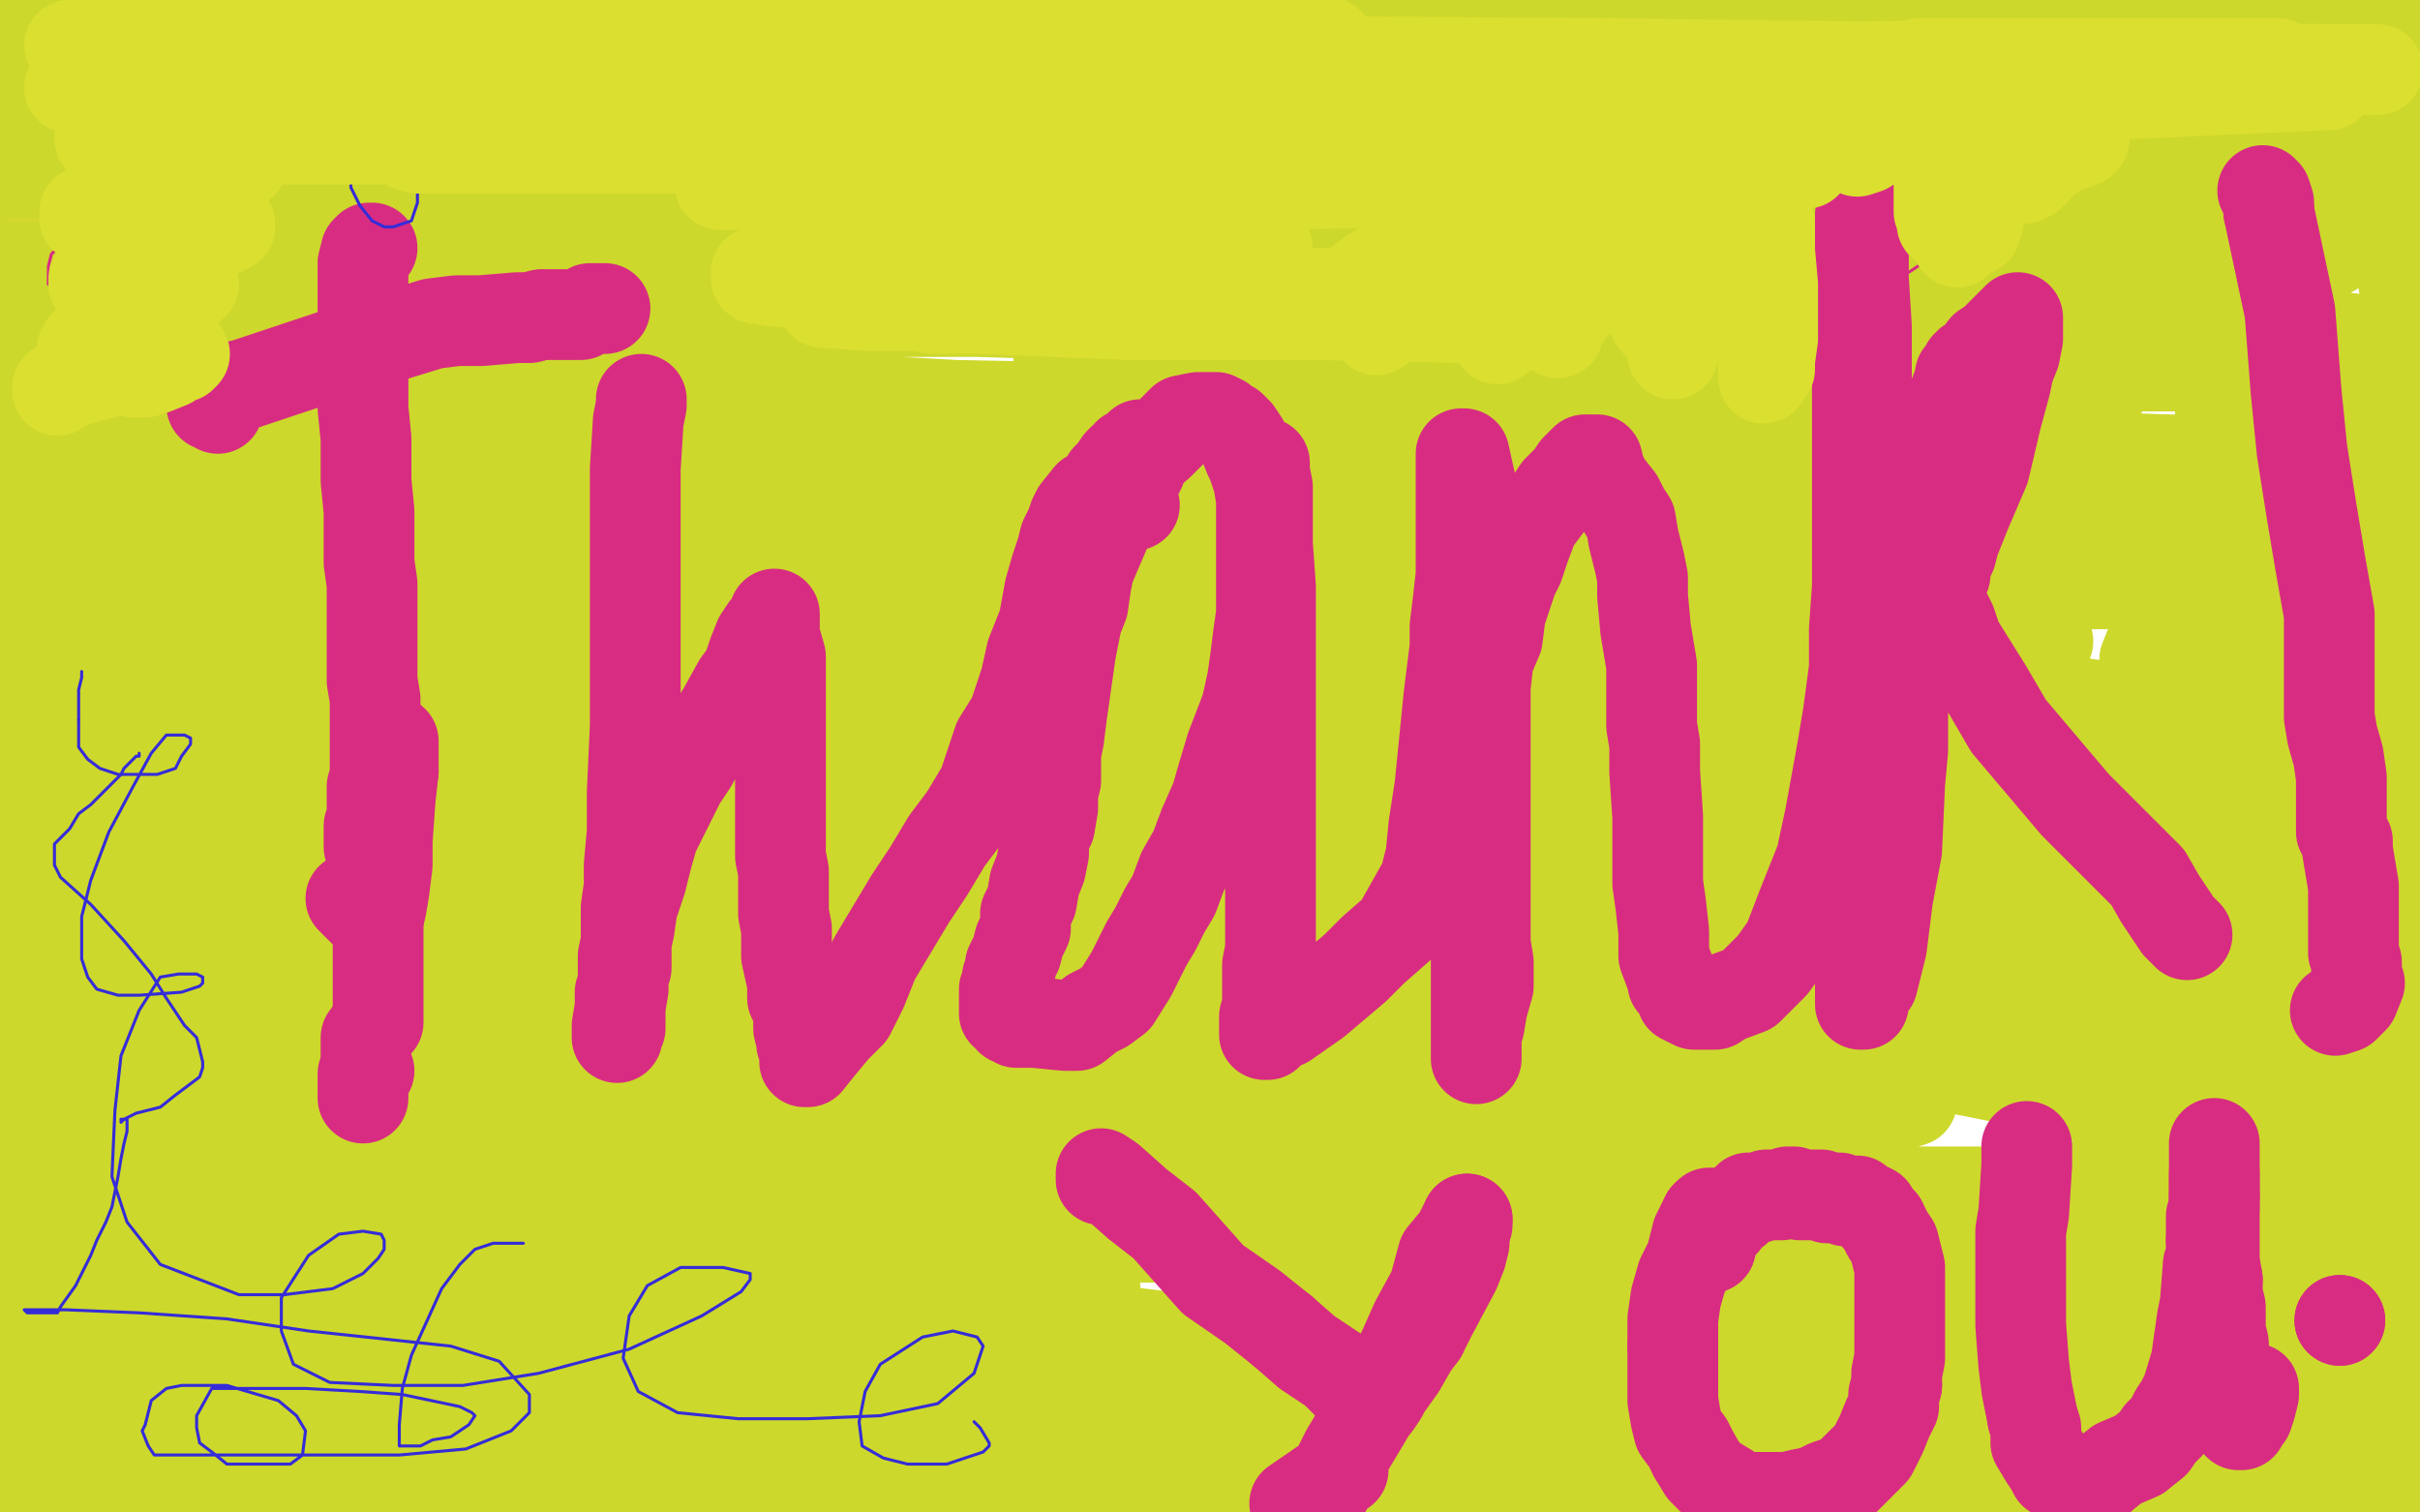
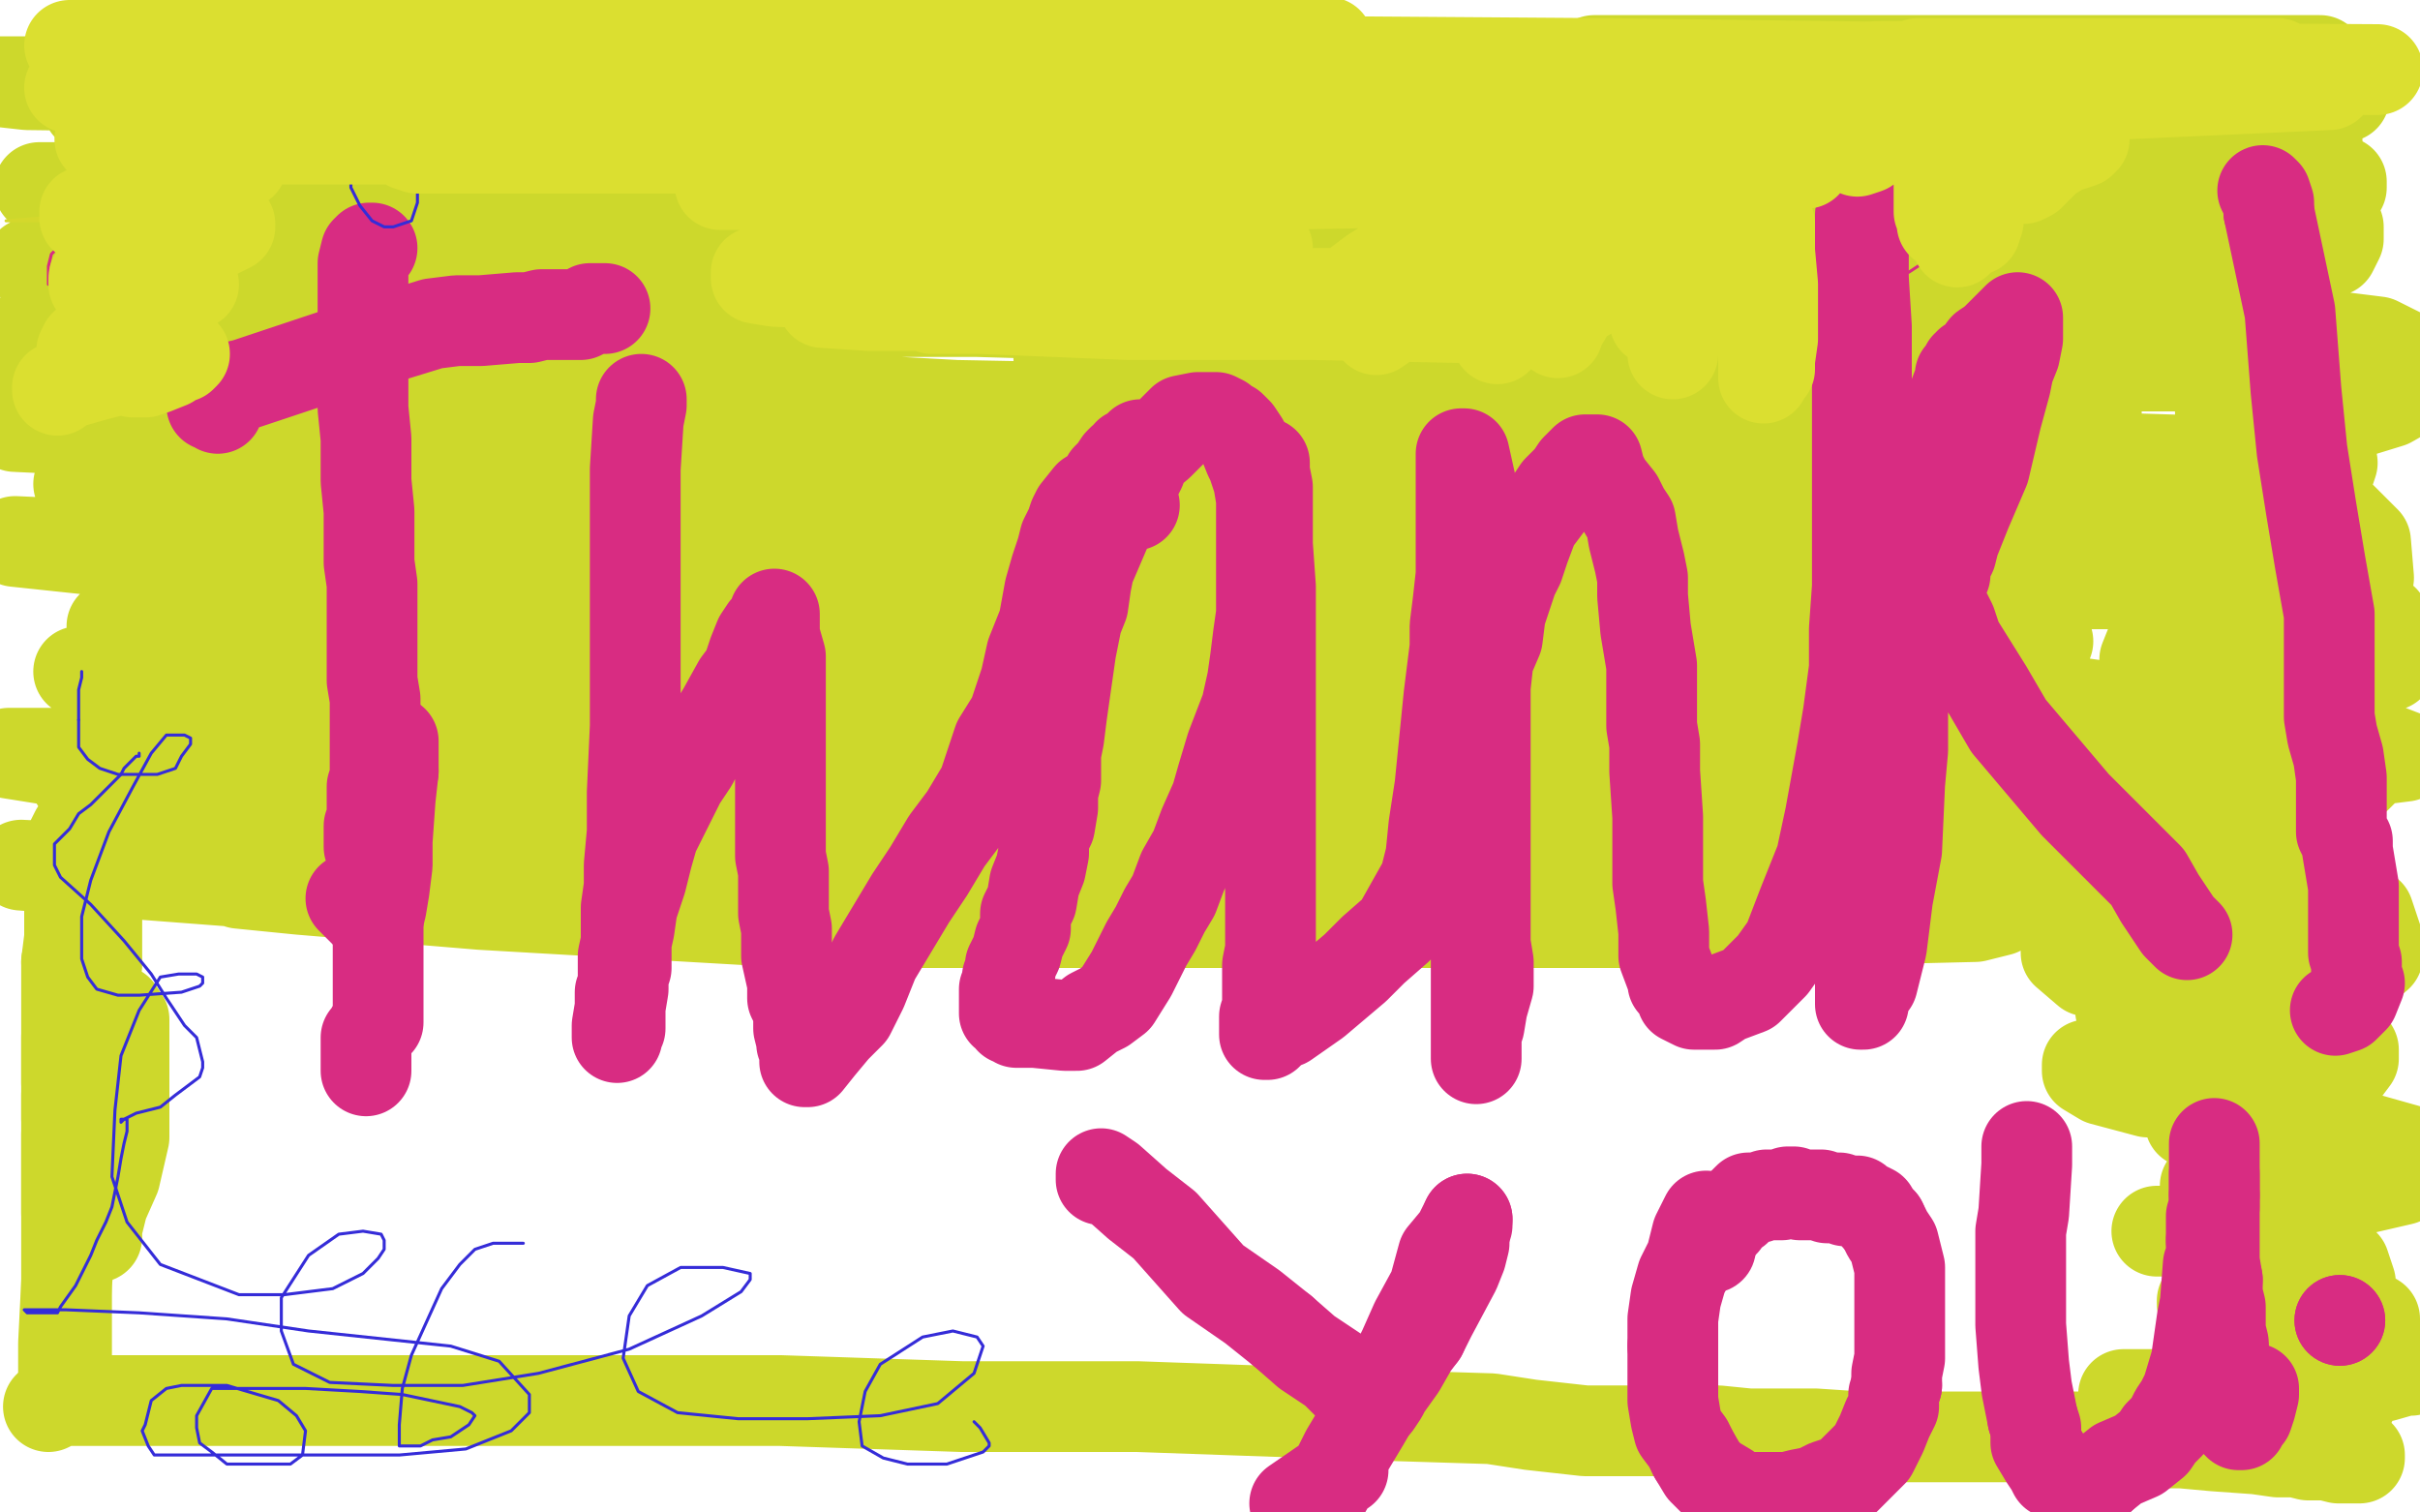
<svg xmlns="http://www.w3.org/2000/svg" width="800" height="500" version="1.1" style="stroke-antialiasing: false">
  <desc>This SVG has been created on https://colorillo.com/</desc>
  <rect x="0" y="0" width="800" height="500" style="fill: rgb(255,255,255); stroke-width:0" />
-   <polyline points="16,15 20,15 31,15 49,16 69,17 91,19 111,20 144,22 181,26 207,27 227,27 247,29 267,30 299,32 317,33 334,33 344,33 351,33 358,34 361,34 363,34 358,34 342,33 319,31 288,28 235,23 205,21 164,17 152,16 147,15 145,15 144,14 141,14 130,13 118,13 110,12 105,12 100,12 97,11 94,11 93,11 90,10 86,10 83,10 78,10 75,10 74,10 72,10 67,9 64,9 62,8 57,8 53,8 50,8 47,8 46,8 44,8 43,8 41,8 39,8 36,8 27,7 25,7 24,7 23,7 22,7 21,7 21,6 20,6 19,6 18,5 17,5 15,5 13,5 11,5 9,4 8,4 9,4 14,4 22,3 31,3 41,3 49,3 55,3 73,3 82,3 91,3 100,2 110,1 113,1 129,1 135,1 142,1 148,2 153,2 159,2 164,2 170,2 176,2 183,2 189,2 196,2 201,2 206,2 211,2 218,2 231,3 239,3 244,3 253,3 259,3 265,3 275,3 281,3 299,3 308,3 315,3 322,3 328,3 339,3 346,3 354,3 365,3 375,3 386,3 393,3 403,3 409,3 415,3 422,3 428,3 434,2 438,2 445,2 456,2 462,2 469,2 478,2 486,2 493,2 500,2 508,2 514,2 519,2 523,2 529,2 533,2 537,2 545,2 549,2 554,2 559,2 563,2 568,2 572,2 576,2 579,2 583,2 588,2 593,1 601,1 606,1 613,1 619,1 624,0 629,0 701,0 626,6 622,6 621,6 619,6 618,6 616,6 613,6 612,6 611,6 613,6 624,7 657,7 675,7 684,7 690,7 695,7 701,7 707,6 717,6 726,6 734,6 742,5 747,5 751,5 754,5 756,5 757,4 760,4 762,4 763,4 766,4 769,4 771,4 773,4 775,4 776,5 777,5 778,5 779,6 780,6 782,6 784,6 786,6 787,6 788,6 788,7 788,10 788,13 788,17 788,20 788,24 788,25 789,30 789,37 789,41 790,45 790,48 791,55 791,60 791,65 792,70 793,73 794,79 794,84 794,90 795,96 796,102 796,109 796,115 796,125 796,132 796,137 796,142 796,146 796,150 796,155 796,159 796,163 796,168 796,172 796,176 796,184 796,189 796,194 796,201 796,205 796,211 796,215 796,220 796,225 796,230 796,235 795,239 795,247 795,249 794,253 793,255 793,257 792,260 792,262 791,264 791,266 791,269 791,270 790,271 789,273 789,274 789,275 789,276 789,277 789,278 789,279 789,280 789,281 789,283 789,286 789,288 789,292 789,295 789,298 789,301 789,306 789,310 789,315 789,322 789,326 789,329 789,332 790,335 790,336 790,337 790,338 790,339 790,340 790,341 790,342 790,343 790,345 790,347 790,348 790,351 790,356 790,358 790,361 790,363 790,365 790,368 790,371 790,375 790,378 790,383 791,386 791,390 791,396 791,398 791,402 791,405 791,408 791,411 791,415 791,418 789,420 789,424 788,428 788,430 788,432 788,434 788,436 787,437 787,441 787,442 787,445 787,447 787,449 787,452 787,454 787,456 787,460 787,463 787,464 787,467 787,471 787,475 787,477 787,479 787,481 787,483 787,484 787,486 787,487 787,488 788,489 788,491 789,493 789,494 789,495 789,496 790,496 790,497 790,498 791,499 758,495 710,492 702,492 699,491 695,491 692,491 688,491 681,491 674,491 669,490 665,489 663,488 660,488 656,488 653,488 648,488 635,488 628,488 616,487 610,487 603,487 595,487 585,486 562,486 543,485 518,485 511,485 502,485 497,484 492,484 480,484 473,483 463,483 453,483 444,483 436,483 429,483 422,482 415,481 407,481 397,481 387,481 374,481 367,480 361,480 355,480 345,480 340,480 333,479 323,479 315,479 308,479 295,479 288,479 280,479 271,479 261,479 254,479 238,478 231,478 222,478 213,478 205,478 197,478 188,478 177,478 169,478 161,478 151,478 144,478 136,478 128,477 112,477 102,476 90,475 86,475 84,475 77,475 72,475 67,476 64,476 60,476 57,476 53,476 49,476 42,478 35,480 29,483 27,483 25,485 24,485 22,485 20,486 17,487 14,487 13,488 12,488 9,489 8,490 7,490 6,490 5,490 3,490 2,490 1,491 11,491 24,492 30,492 38,493 46,493 55,494 66,494 99,495 107,495 112,496 118,497 123,497 127,498 348,499 220,490 214,490 208,490 202,490 195,490 186,490 178,490 169,490 160,490 152,489 144,489 141,489 139,490 138,490 140,490 151,490 171,491 193,491 212,491 233,491 254,491 285,491 304,491 319,491 334,491 358,491 376,491 396,491 429,492 451,494 463,495 475,495 506,496 521,497 535,498 546,498 557,498 572,499 577,499 585,499 594,499 602,499 609,499 619,499 629,499 636,499 643,499 652,499 730,499 693,478" style="fill: none; stroke: #cdd82c; stroke-width: 30; stroke-linejoin: round; stroke-linecap: round; stroke-antialiasing: false; stroke-antialias: 0; opacity: 1.0" />
-   <polyline points="7,21 8,22 8,27 9,30 10,37 11,42 12,46 12,52 13,57 14,62 14,66 14,71 15,85 15,86 15,94 16,99 16,111 16,117 16,124 16,131 16,137 16,146 17,158 17,163 17,169 17,175 17,181 17,186 17,191 17,196 16,205 16,210 15,216 14,222 13,226 11,235 10,239 10,242 9,244 8,247 8,249 8,252 7,262 6,267 6,270 5,278 5,283 4,287 4,293 3,296 3,300 2,303 2,308 2,310 2,315 2,318 1,321 0,326 0,329 0,327 0,322 0,305 0,295 0,286 0,276 0,268 0,260 0,253 1,246 1,230 1,224 1,214 1,208 1,192 2,185 2,177 2,170 2,162 2,153 1,133 1,130 1,115 1,109 1,103 1,98 1,94 1,89 1,87 0,86 0,88 0,97 0,115 0,127 0,140 0,154 0,353 0,294 0,295 3,300 6,310 12,349 12,360 13,377 13,384 13,391 13,397 13,403 10,408 9,412 7,417 5,422 3,425 3,426 1,429 0,428 0,401 0,404 1,413 3,423 5,434 6,444 8,456 8,459 8,460 8,461 9,461 9,454 9,453 9,446 9,443 9,439 9,438 10,442 11,449 12,458 14,463 14,466 14,469 14,471 14,472 14,474 14,475 14,476 14,475 14,472 13,469" style="fill: none; stroke: #cdd82c; stroke-width: 30; stroke-linejoin: round; stroke-linecap: round; stroke-antialiasing: false; stroke-antialias: 0; opacity: 1.0" />
  <polyline points="16,465 18,464 18,464 20,463 20,463 26,463 26,463 36,463 36,463 57,463 99,463 186,463 258,463 318,465 376,465 433,467 461,468 493,469 506,471 515,472 524,473 541,473 549,473 554,473 557,473 560,473 563,473 568,473 578,474 581,474 593,474 600,474 615,475 625,475 649,475 656,475 663,475 670,475 677,475 683,475 696,475 703,475 712,477 721,477 732,478 746,479 753,480 756,480 759,480 763,481 766,481 769,481 773,482 775,482 776,482 779,482 780,482 780,481 774,477 762,472 758,470 757,470 755,469 749,468 736,465 723,463 707,462 703,461 702,461 703,461 711,461 717,462 734,464 749,464 761,464 770,464 776,464 777,464 776,464 753,460 740,458 735,458 733,458 733,457 749,457 777,455 788,455 795,453 797,453 797,452 797,451 787,447 776,446 761,445 753,445 751,445 752,445 759,445 766,445 773,445 778,443 783,440 785,437 785,436 780,433 758,431 741,430 731,430 728,430 728,431 738,431 748,431 757,431 768,428 775,426 777,424 775,418 765,412 747,409 729,407 717,407 713,407 716,407 733,410 745,410 755,410 763,408 765,405 765,403 759,396 752,393 744,392 735,392 729,392 730,394 737,394 752,394 766,394 781,393 794,390 798,387 799,384 799,381 767,372 740,370 729,370 725,370 724,371 728,372 738,373 746,373 755,371 761,369 765,365 765,362 764,359 757,355 737,353 717,352 699,352 690,352 690,354 695,357 710,361 731,362 748,363 765,359 775,354 778,350 778,347 775,342 763,334 750,331 729,331 713,331 703,332 701,333 701,334 702,335 715,337 730,337 744,337 758,331 769,328 772,322 771,319 766,313 749,309 727,307 707,307 690,309 683,312 683,315 690,321 708,324 740,325 762,324 780,321 786,316 786,311 783,302 770,293 753,283 727,274 699,272 674,272 660,272 658,274 662,279 682,284 708,285 730,285 749,285 759,281 761,278 761,274 756,267 747,262 732,257 710,254 674,254 657,256 652,260 652,261 656,264 678,269 700,269 721,269 742,267 758,261 762,257 760,251 752,246 734,241 712,235 693,235 680,236 674,239 673,243 681,250 702,256 727,259 751,259 779,257 783,253 783,249 776,239 765,228 754,220 745,214 724,212 711,213 709,218 713,224 728,226 753,227 763,227 778,225 790,220 792,215 792,211 788,205 767,193 750,189 732,189 718,189 713,191 715,195 730,197 747,198 763,198 777,196 783,191 782,179 774,171 746,160 719,162 716,165 716,166 719,168 729,168 757,164 763,162 770,156 771,153 770,147 767,139 764,135 761,133 754,132 745,132 739,133 734,136 735,139 746,139 763,139 777,137 790,133 797,129 799,123 796,118 786,113 770,111 742,111 729,111 725,111 724,114 728,116 735,116 741,116 747,113 751,108 754,102 752,97 747,93 734,88 719,87 702,87 688,91 688,93 691,93 703,95 721,95 740,92 764,86 771,83 773,79 773,75 771,71 763,67 750,63 736,63 721,63 709,63 705,64 704,65 705,65 721,68 737,68 753,67 772,64 774,62 774,60 756,54 734,53 700,53 688,53 687,53 687,54 714,54 732,54 750,54 763,50 766,48 766,47 751,38 736,34 718,32 699,32 681,32 675,32 674,32 675,33 709,34 728,34 746,34 769,34 775,32 772,30 762,28 687,24 644,23 624,23 622,23 633,22 661,22 732,22 758,21 768,21 767,20 754,20 729,20 693,20 632,20 570,20 537,20 527,20 531,20 554,24 599,26 658,26 706,28 729,28 733,28 731,28 704,28 639,26 530,24 416,22 244,20 158,20 118,23 103,25 102,27 105,28 128,30 173,31 255,35 349,37 428,41 482,42 498,42 495,42 458,41 375,39 263,35 149,31 56,27 9,27 0,27 9,28 87,29 229,33 388,37 424,37 483,37 480,37 369,38 193,29 79,27 202,45 183,58 258,59 289,59 292,59 289,59 216,50 125,43 29,35 211,52 191,65 201,65 197,65 171,63 114,62 50,62 13,62 216,80 154,69 206,95 247,99 258,99 256,100 235,100 177,98 97,89 10,87 152,106 35,121 14,128 0,128 151,134 276,143 5,141 68,144 145,144 210,146 242,146 246,146 241,146 165,137 72,128 180,160 176,160 111,158 55,158 31,158 26,160 29,163 57,172 114,176 207,181 247,182 257,183 243,183 188,183 108,173 29,168 283,211 26,222 72,230 198,241 233,242 239,242 238,242 218,242 119,226 42,219 255,227 83,199 102,199 139,197 172,197 187,196 189,196 184,194 157,192 71,186 5,179 114,184 105,198 164,200 300,200 331,200 350,200 362,198 375,198 393,198 418,198 443,198 472,198 500,198 529,198 546,198 556,198 558,198 554,197 534,195 503,192 452,190 409,188 375,188 356,188 353,188 380,189 460,192 636,193 694,193 730,193 743,192 745,192 743,191 714,191 679,190 618,190 528,188 500,188 496,188 505,188 535,188 580,188 644,188 699,188 736,188 755,188 759,187 759,186 736,185 689,183 627,179 563,179 504,178 479,176 472,176 484,176 510,177 551,178 601,178 662,177 685,176 697,173 699,172 699,171 691,169 668,168 616,168 535,165 429,161 347,157 310,154 306,154 327,154 389,155 487,157 593,159 684,158 746,158 768,156 770,156 770,154 752,153 717,152 621,149 539,143 468,140 409,137 384,137 381,136 382,136 430,136 534,139 604,141 658,141 691,138 693,137 693,136 684,135 663,134 627,131 559,130 480,124 404,121 361,119 350,118 395,118 467,120 563,121 654,121 729,121 767,121 778,121 777,121 758,120 729,120 672,116 570,109 519,107 498,107 497,107 500,107 525,107 574,110 635,110 688,110 717,110 724,110 724,109 694,106 639,101 559,92 471,85 389,79 335,78 324,78 403,81 486,83 567,83 634,85 678,84 689,83 689,82 680,78 654,75 598,69 433,53 325,47 295,46 292,46 357,50 499,54 611,58 694,60 745,61 761,62 748,62 697,62 622,53 527,49 411,42 371,40 361,40 362,40 388,43 450,47 531,49 599,50 654,50 680,50 682,50 676,50 604,50 515,48 406,46 298,44 215,44 166,45 146,55 141,64 146,73 166,85 203,93 252,96 325,98 347,99 353,99 332,98 298,97 240,97 176,97 113,95 106,95 108,96 133,99 281,99 373,96 442,96 475,95 480,92 474,90 441,85 313,72 212,66 130,64 88,64 77,65 96,68 151,68 249,70 316,70 358,70 373,70 371,70 363,70 330,69 231,66 165,66 114,66 94,68 93,71 113,78 172,90 266,97 356,103 440,105 483,106 492,106 481,106 427,106 323,103 213,103 110,101 40,101 15,103 13,106 28,112 84,120 181,134 279,136 395,136 431,136 421,136 316,134 207,128 110,126 45,126 29,129 31,133 60,140 191,151 294,155 391,155 447,155 466,155 455,155 405,154 307,146 194,138 97,138 44,138 33,142 57,150 132,160 233,166 342,170 417,169 460,169 470,169 466,169 438,167 363,163 257,161 131,159 99,162 91,167 97,173 132,182 212,191 301,200 368,204 392,204 394,204 385,204 337,203 184,187 75,181 37,213 190,221 85,223 224,237 303,242 342,245 350,246 349,246 330,245 278,243 211,239 149,238 109,238 92,241 86,244 90,248 105,251 128,253 154,253 187,253 191,253 189,253 157,253 126,253 58,251 138,258 26,250 24,249 25,249 37,248 62,248 104,248 123,248 124,248 121,249 99,249 56,249 3,249 160,274 128,287 186,291 243,294 277,294 291,295 292,295 289,295 267,295 221,295 162,293 105,292 84,292 79,292 99,294 159,299 263,305 376,305 490,305 570,305 653,303 661,301 654,301 640,301 631,301 626,303 622,305 620,306 620,305 619,304 617,301 613,298 612,296 610,296 609,296 606,295 601,295 605,295 612,295 627,293 647,290 663,288 677,286 686,284 691,283 693,282 694,281 683,284 664,287 634,289 602,290 558,291 537,291 532,291 533,291 550,287 623,285 702,281 739,256 617,256 539,256 483,256 463,256 462,256 475,256 505,256 546,256 644,254 661,254 680,253 615,252 546,252 464,248 405,247 379,247 374,247 421,250 505,252 608,253 747,253 787,251 795,250 782,245 735,239 663,229 574,219 489,210 427,208 399,208 392,208 411,208 502,212 619,212 660,212 676,212 677,212 671,211 606,208 513,202 412,197 306,193 233,191 209,191 225,191 281,197 365,199 520,199 596,202 627,202 630,202 627,202 604,202 549,202 425,198 328,196 257,192 224,192 215,193 215,195 229,202 274,213 355,226 446,234 527,237 576,240 590,240 586,240 563,240 508,240 426,234 343,225 272,219 240,219 233,219 236,219 269,219 335,225 425,229 548,231 595,231 609,231 597,231 547,231 460,226 361,218 280,215 218,215 198,215 200,219 227,227 299,247 389,266 488,276 579,283 631,288 642,290 607,291 549,291 425,286 336,282 268,281 232,279 223,279 224,279 243,282 294,290 371,295 460,297 543,297 602,296 626,296 624,296 605,296 546,292 444,285 323,274 210,260 133,253 106,249 103,248 110,248 147,248 289,249 397,249 489,251 542,251 551,251 546,251 496,250 392,242 279,228 166,216 78,209 40,207 37,207 57,207 121,215 211,221 313,229 371,237 383,241 382,242 357,244 302,244 208,238 119,236 44,232 38,233 42,236 65,241 112,252 173,260 228,265 253,266 255,267 249,267 226,267 184,265 87,258 49,257 30,257 26,257 25,258 31,261 48,269 68,276 90,278 109,279 117,281 115,282 105,282 89,282 70,283 52,283 47,284 50,284 62,289 98,292 146,293 158,293 159,293 154,293 131,293 68,289 7,286 112,294 43,288 53,288 73,287 75,286 75,285 74,282" style="fill: none; stroke: #cdd82c; stroke-width: 30; stroke-linejoin: round; stroke-linecap: round; stroke-antialiasing: false; stroke-antialias: 0; opacity: 1.0" />
  <polyline points="74,282 67,278 57,275 47,275 38,277 24,302 22,318" style="fill: none; stroke: #cdd82c; stroke-width: 30; stroke-linejoin: round; stroke-linecap: round; stroke-antialiasing: false; stroke-antialias: 0; opacity: 1.0" />
  <polyline points="22,318 22,334 22,348 22,358 23,359 24,356" style="fill: none; stroke: #cdd82c; stroke-width: 30; stroke-linejoin: round; stroke-linecap: round; stroke-antialiasing: false; stroke-antialias: 0; opacity: 1.0" />
  <polyline points="24,356 27,348 32,319 32,304 32,290 28,280" style="fill: none; stroke: #cdd82c; stroke-width: 30; stroke-linejoin: round; stroke-linecap: round; stroke-antialiasing: false; stroke-antialias: 0; opacity: 1.0" />
  <polyline points="28,280 25,276 25,275 23,279 23,294 23,316 22,343 22,370 24,390 28,402 29,408 30,409 32,409 32,406 34,398 38,389 41,376 41,361 41,346 41,337 39,334 35,350 29,372 25,398 22,424 21,444 21,456 21,459" style="fill: none; stroke: #cdd82c; stroke-width: 30; stroke-linejoin: round; stroke-linecap: round; stroke-antialiasing: false; stroke-antialias: 0; opacity: 1.0" />
  <polyline points="22,375 22,366 22,362 22,364 22,379 22,401" style="fill: none; stroke: #cdd82c; stroke-width: 30; stroke-linejoin: round; stroke-linecap: round; stroke-antialiasing: false; stroke-antialias: 0; opacity: 1.0" />
  <polyline points="21,459 22,457 22,450 22,435 22,418 22,402 22,386 22,375" style="fill: none; stroke: #cdd82c; stroke-width: 30; stroke-linejoin: round; stroke-linecap: round; stroke-antialiasing: false; stroke-antialias: 0; opacity: 1.0" />
-   <polyline points="22,401 22,431 27,453 30,458 31,459 34,457 38,447 41,426 47,402 55,370 62,327 68,306 69,294 69,286 69,291 67,342 65,361 59,421 58,444 58,460 58,463 59,462 60,433 60,409 60,382 60,357 60,337 60,321 60,309 60,303 60,312 60,388 61,417 62,437 64,450 66,453 68,452 73,442 76,421 80,395 84,366 85,338 91,317 94,307 94,305 95,320 98,352 98,386 98,418 96,440 94,454 94,457 94,453 94,439 95,408 97,385 100,360 107,336 112,315 115,302 116,298 116,297 116,304 116,327 119,376 119,405 119,431 119,444 119,447 120,444 121,430 123,404 126,373 127,342 127,314 127,298 127,294 128,308 131,336 131,372 128,403 126,430 126,449 126,456 128,451 134,421 142,381 149,359 156,340 164,326 165,320 165,319 165,338 165,366 165,398 165,428 164,449 163,462 163,464 164,456 165,435 166,407 167,373 170,329 175,308 179,295 179,296 179,311 176,338 149,420 134,444 129,447 125,447 112,431 106,423 98,412 98,400 111,398 143,401 220,419 353,438 518,458 671,463 774,467 662,474 494,465 594,464 658,464 719,464 759,464 775,463 771,463 753,463 719,463 672,463 610,463 538,463 519,463 516,463 520,463 540,463 574,463 625,460 672,454 705,442 720,437 721,436 714,434 672,434 614,434 549,433 482,433 437,431 420,431 436,431 497,438 585,446 682,446 770,446 412,401 541,396 584,389 603,386 606,385 604,384 584,384 530,382 462,377 376,370 275,367 260,367 261,368 287,374 356,388 457,396 557,398 664,404 725,404 743,404 733,404 651,399 518,386 421,377 376,373 290,368 276,367 282,367 310,367 453,368 523,370 587,370 622,367 632,364 617,363 570,359 488,350 395,344 301,333 203,322 185,320 210,322 288,333 397,337 508,341 622,341 691,341 720,341 715,341 684,341 625,339 530,333 371,327 275,324 218,319 200,318 199,318 208,318 243,319 316,323 401,326 491,334 564,338 603,338 612,338 608,338 580,337 512,334 408,328 299,320 205,311 134,305 109,304 105,304 111,304 141,306 255,315 359,322 465,328 539,332 561,334 563,335 548,335 507,335 423,332 322,325 217,317 141,309 109,309 111,312 136,323 198,344 274,360 356,365 430,369 451,370 453,370 439,370 400,368 320,355 179,336 100,330 70,328 67,328 75,332 121,343 204,363 303,375 396,379 465,379 486,379 487,379 462,380 400,379 306,367 215,360 145,356 113,356 105,356 107,358 127,361 174,371 234,375 293,376 343,381 346,383 345,384 328,386 292,386 228,385 154,382 98,380 76,380 73,380 80,383 118,392 232,402 305,406 378,406 419,407 426,409 423,409 404,409 362,409 295,408 217,399 151,392 119,390 110,390 110,391 125,397 166,408 212,417 267,422 331,422 359,426 362,426 351,426 317,426 222,424 153,418 108,418 86,419 91,422 113,429 165,441 249,450 305,450 337,452 344,452 322,452 281,452 220,446 138,429 121,429 124,429 156,433 223,442 316,447 427,447 594,448 665,443 709,438 719,434 703,433 653,433 569,427 469,418 447,417 446,417 453,417 488,418 546,418 610,418 651,417 666,413 666,411 665,409 632,401 586,395 515,389 510,389 514,389 543,393 603,394 667,394 737,388 740,386 737,381 705,367 671,358 631,350 584,347 579,347 581,347 595,347 616,347 654,339 663,332 664,331 664,330 654,328 631,325 599,324 566,321 541,321 542,321 564,322 701,325 749,325 770,325 773,325 772,325 755,325 708,324 596,324 563,323 543,323 541,323 544,323 547,323 547,322" style="fill: none; stroke: #cdd82c; stroke-width: 30; stroke-linejoin: round; stroke-linecap: round; stroke-antialiasing: false; stroke-antialias: 0; opacity: 1.0" />
  <polyline points="123,82 122,82 122,82 121,83 121,83 120,87 120,87 120,100 120,107 120,115 120,124 120,135 121,145 121,159 122,169 122,178 122,186 123,193 123,198 123,201 123,205 123,210 123,214 123,217 123,225 124,231 124,236 124,242 124,247 124,252 124,257 123,260 123,263 123,265 123,267 123,269 123,270 123,271 123,273 122,273 122,274 122,275 122,276 122,278 122,279 122,280 123,281 123,283 123,284 123,285 123,286 123,287 123,288 123,289 123,290 123,291 123,292 123,294 123,295 123,296 123,297 123,298 123,299 123,300 123,301 122,301 122,302 121,302 117,298 116,297" style="fill: none; stroke: #d82c82; stroke-width: 30; stroke-linejoin: round; stroke-linecap: round; stroke-antialiasing: false; stroke-antialias: 0; opacity: 1.0" />
  <polyline points="72,135 72,134 72,134 71,134 71,134 70,134 70,134 70,133 70,131 72,129 81,127 90,124 99,121 105,119 111,117 119,115 123,113 130,111 143,107 151,106 159,106 171,105 175,105 179,104 180,104 181,104 182,104 183,104 184,104 185,104 186,104 187,104 189,104 191,104 192,104 194,103 195,102 197,102 198,102 199,102 200,102" style="fill: none; stroke: #d82c82; stroke-width: 30; stroke-linejoin: round; stroke-linecap: round; stroke-antialiasing: false; stroke-antialias: 0; opacity: 1.0" />
  <polyline points="212,132 212,134 212,134 211,139 211,139 210,155 210,155 210,167 210,198 210,211 210,225 210,240 209,262 209,275 208,286 208,293 207,300 207,304 207,308 207,312 207,315 207,318 207,320 206,323 206,326 206,327 205,328 205,329 205,330 205,331 205,333 205,335 205,337 205,338 205,340 204,341 204,342 204,343 204,341 204,339 205,333 206,327 206,316 208,307 209,300 212,291 214,283 216,276 219,270 222,264 225,258 229,252 233,244 236,240 239,235 244,226 247,222 249,216 251,211 253,208 255,206 256,204 256,203 256,206 256,210 258,217 258,227 258,236 258,247 258,260 258,273 258,283 259,288 259,295 259,302 260,307 260,314 260,316 262,325 262,328 262,330 263,332 264,334 264,336 264,338 264,340 265,344 265,345 266,347 266,348 266,349 266,350 266,351 267,351 271,346 276,340 281,335 285,327 289,317 295,307 301,297 307,288 313,278 319,270 325,260 330,245 335,237 339,225 341,216 345,206 347,195 349,188 351,182 352,178 354,174 355,171 356,169 360,164 365,161 366,158 368,156 370,153 371,152 373,151 373,150 375,149 376,148 377,147 378,147 379,147 379,148 377,155 375,159 372,162 371,166 369,169 366,174 360,188 359,193 358,200 356,205 354,215 353,222 352,229 351,236 350,244 349,249 349,258 348,262 348,267 347,273 345,277 345,282 344,287 342,292 341,298 339,302 339,307 337,311 336,315 335,317 334,319 334,321 333,323 333,324 333,326 333,327 332,327 332,328 332,329 332,330 332,331 332,332 332,333 332,334 332,335 333,335 334,337 335,337 336,338 338,338 342,338 352,339 356,339 361,335 365,333 369,330 374,322 376,318 379,312 382,307 385,301 388,296 391,288 395,281 398,273 402,264 404,257 407,247 412,234 414,225 415,218 416,210 417,203 417,196 417,187 417,179 417,175 417,170 417,165 416,159 414,153 413,151 411,146 409,143 407,141 405,140 404,139 402,138 401,138 399,138 397,138 396,138 391,139 386,144 383,147 377,152 373,157 371,161 369,163 369,165 368,166 368,167 368,168 369,168 371,168 373,167 375,167" style="fill: none; stroke: #d82c82; stroke-width: 30; stroke-linejoin: round; stroke-linecap: round; stroke-antialiasing: false; stroke-antialias: 0; opacity: 1.0" />
  <polyline points="418,153 418,156 418,156 419,161 419,161 419,165 419,165 419,172 419,172 419,180 420,194 420,202 420,211 420,219 420,233 420,242 420,252 420,263 420,275 420,286 420,296 420,302 420,312 420,314 419,319 419,325 419,329 419,333 418,336 418,339 418,341 418,342 419,342 422,339 425,338 435,331 448,320 454,314 462,307 471,291 473,283 474,273 476,260 478,240 479,230 480,222 481,214 481,207 482,199 483,190 483,181 483,173 483,164 483,159 483,155 483,153 483,151 483,150 484,150 486,159 488,171 489,185 489,200 490,216 491,233 491,266 491,280 491,289 491,294 491,300 491,306 491,312 492,318 492,326 490,333 489,339 488,342 488,348 488,350 488,347 488,337 488,330 488,319 488,308 488,295 488,286 488,275 488,259 489,250 490,241 491,233 491,227 492,218 495,211 496,203 498,197 500,191 502,187 504,181 507,173 510,169 513,165 515,162 519,158 521,155 523,153 524,152 525,152 526,152 528,152 529,156 531,160 535,165 537,169 539,172 540,178 542,186 543,191 543,197 544,208 545,214 546,220 546,226 546,233 546,240 547,246 547,255 548,270 548,276 548,283 548,292 549,299 550,308 550,311 550,313 550,316 553,324 553,325 555,327 556,330 558,331 560,332 562,332 567,332 570,330 578,327 586,319 591,312 596,299 602,284 605,270 609,248 611,236 613,221 613,208 614,194 614,180 614,168 614,156 614,144 614,133 614,125 614,115 614,101 614,93 614,88 614,86 614,84 614,82 614,79 615,77 615,76 615,74 615,73 615,72 615,71 615,75 616,83 616,92 617,108 617,124 617,140 617,168 617,188 617,210 615,251 614,269 614,284 614,294 614,301 614,309 614,312 615,315 615,316 615,319 615,321 615,325 615,329 615,330 615,331 615,332 616,332 616,331 618,326 619,325 622,313 624,297 627,281 628,259 629,248 629,235 630,213 630,201 632,187 633,176 636,164 637,157 639,151 642,144 643,140 644,136 647,128 648,127 648,126 648,124 649,124 650,123 650,122 650,121 651,121 651,120 652,120 653,119 656,115 659,113 663,109 665,107 667,105 667,106 667,110 667,112 666,117 664,122 663,127 660,138 656,155 653,162 650,169 646,179 645,183 643,187 643,188 643,190 642,190 642,191 641,192 641,193 641,195 642,200 645,206 647,212 657,228 664,240 675,253 686,266 698,278 710,290 714,297 718,303 720,306 722,308 723,309" style="fill: none; stroke: #d82c82; stroke-width: 30; stroke-linejoin: round; stroke-linecap: round; stroke-antialiasing: false; stroke-antialias: 0; opacity: 1.0" />
  <polyline points="364,390 364,388 364,388 367,390 376,398 385,405 401,423 414,432 424,440" style="fill: none; stroke: #d82c82; stroke-width: 30; stroke-linejoin: round; stroke-linecap: round; stroke-antialiasing: false; stroke-antialias: 0; opacity: 1.0" />
  <polyline points="424,440 432,447 441,453 448,460 452,464 454,464" style="fill: none; stroke: #d82c82; stroke-width: 30; stroke-linejoin: round; stroke-linecap: round; stroke-antialiasing: false; stroke-antialias: 0; opacity: 1.0" />
  <polyline points="454,464 455,464 457,461 458,459 463,452 467,445 470,441" style="fill: none; stroke: #d82c82; stroke-width: 30; stroke-linejoin: round; stroke-linecap: round; stroke-antialiasing: false; stroke-antialias: 0; opacity: 1.0" />
  <polyline points="470,441 473,435 481,420 483,415 484,411 484,407" style="fill: none; stroke: #d82c82; stroke-width: 30; stroke-linejoin: round; stroke-linecap: round; stroke-antialiasing: false; stroke-antialias: 0; opacity: 1.0" />
  <polyline points="484,407 485,405 485,404 485,403" style="fill: none; stroke: #d82c82; stroke-width: 30; stroke-linejoin: round; stroke-linecap: round; stroke-antialiasing: false; stroke-antialias: 0; opacity: 1.0" />
  <polyline points="485,403 484,405 482,409 477,415 474,426 468,437 464,446 458,458" style="fill: none; stroke: #d82c82; stroke-width: 30; stroke-linejoin: round; stroke-linecap: round; stroke-antialiasing: false; stroke-antialias: 0; opacity: 1.0" />
  <polyline points="458,458 451,470 445,480 442,486 438,493 435,496 432,498 428,497 444,486" style="fill: none; stroke: #d82c82; stroke-width: 30; stroke-linejoin: round; stroke-linecap: round; stroke-antialiasing: false; stroke-antialias: 0; opacity: 1.0" />
  <polyline points="560,481 563,486 566,489 571,492 574,495 578,495 582,495 585,495" style="fill: none; stroke: #d82c82; stroke-width: 30; stroke-linejoin: round; stroke-linecap: round; stroke-antialiasing: false; stroke-antialias: 0; opacity: 1.0" />
  <polyline points="553,445 553,451 553,457 553,463 554,469 555,473 558,477 560,481" style="fill: none; stroke: #d82c82; stroke-width: 30; stroke-linejoin: round; stroke-linecap: round; stroke-antialiasing: false; stroke-antialias: 0; opacity: 1.0" />
-   <polyline points="566,401 565,401 565,401 564,402 564,402" style="fill: none; stroke: #d82c82; stroke-width: 30; stroke-linejoin: round; stroke-linecap: round; stroke-antialiasing: false; stroke-antialias: 0; opacity: 1.0" />
  <polyline points="564,402 561,408 559,416 556,422 554,429 553,436 553,445" style="fill: none; stroke: #d82c82; stroke-width: 30; stroke-linejoin: round; stroke-linecap: round; stroke-antialiasing: false; stroke-antialias: 0; opacity: 1.0" />
  <polyline points="585,495 591,495 595,494 600,493 604,491 610,489 613,486 615,484 617,482 619,480 622,474 624,469 626,465 626,461 627,458" style="fill: none; stroke: #d82c82; stroke-width: 30; stroke-linejoin: round; stroke-linecap: round; stroke-antialiasing: false; stroke-antialias: 0; opacity: 1.0" />
  <polyline points="627,458 627,454 628,449 628,446 628,442 628,438 628,434 628,429 628,424 628,419 627,415 626,411 624,408 623,406 622,404" style="fill: none; stroke: #d82c82; stroke-width: 30; stroke-linejoin: round; stroke-linecap: round; stroke-antialiasing: false; stroke-antialias: 0; opacity: 1.0" />
  <polyline points="622,404 620,402 619,400 617,399 615,398 614,397 612,397 610,397 608,396 606,396 604,396 602,395 600,395 598,395 596,395 595,395 593,394 592,394 591,394 589,395 586,395 584,395 581,396 580,396 578,396 576,398 574,400 572,401 571,402 570,404 567,406 567,408 566,410 565,411 565,412" style="fill: none; stroke: #d82c82; stroke-width: 30; stroke-linejoin: round; stroke-linecap: round; stroke-antialiasing: false; stroke-antialias: 0; opacity: 1.0" />
  <circle cx="565.5" cy="412.5" r="15" style="fill: #d82c82; stroke-antialiasing: false; stroke-antialias: 0; opacity: 1.0" />
  <polyline points="670,379 670,381 670,381 670,385 669,401 668,407 668,415 668,421 668,431 668,438 669,451 670,459 671,464 672,469" style="fill: none; stroke: #d82c82; stroke-width: 30; stroke-linejoin: round; stroke-linecap: round; stroke-antialiasing: false; stroke-antialias: 0; opacity: 1.0" />
  <polyline points="681,488 682,489 685,489 688,489 691,489 694,489 695,488" style="fill: none; stroke: #d82c82; stroke-width: 30; stroke-linejoin: round; stroke-linecap: round; stroke-antialiasing: false; stroke-antialias: 0; opacity: 1.0" />
  <polyline points="672,469 673,472 673,477 676,482 678,485 679,487 681,488" style="fill: none; stroke: #d82c82; stroke-width: 30; stroke-linejoin: round; stroke-linecap: round; stroke-antialiasing: false; stroke-antialias: 0; opacity: 1.0" />
  <polyline points="695,488 700,484 707,481 712,477 714,474 717,471 719,467 721,464 723,460 726,450 727,443 728,436 729,431 730,418 731,416 731,414 731,410" style="fill: none; stroke: #d82c82; stroke-width: 30; stroke-linejoin: round; stroke-linecap: round; stroke-antialiasing: false; stroke-antialias: 0; opacity: 1.0" />
  <polyline points="732,395 732,392 732,389 732,388" style="fill: none; stroke: #d82c82; stroke-width: 30; stroke-linejoin: round; stroke-linecap: round; stroke-antialiasing: false; stroke-antialias: 0; opacity: 1.0" />
  <polyline points="731,410 731,407 731,404 731,402 732,399 732,397 732,395" style="fill: none; stroke: #d82c82; stroke-width: 30; stroke-linejoin: round; stroke-linecap: round; stroke-antialiasing: false; stroke-antialias: 0; opacity: 1.0" />
  <polyline points="732,388 732,387 732,386 732,385 732,383 732,382 732,381 732,379 732,378 732,379 732,388 732,398 732,408 732,417 733,423" style="fill: none; stroke: #d82c82; stroke-width: 30; stroke-linejoin: round; stroke-linecap: round; stroke-antialiasing: false; stroke-antialias: 0; opacity: 1.0" />
  <polyline points="735,446 735,450 735,456 735,458 736,460 736,461" style="fill: none; stroke: #d82c82; stroke-width: 30; stroke-linejoin: round; stroke-linecap: round; stroke-antialiasing: false; stroke-antialias: 0; opacity: 1.0" />
  <polyline points="733,423 733,428 734,432 734,435 734,438 734,440 735,444 735,446" style="fill: none; stroke: #d82c82; stroke-width: 30; stroke-linejoin: round; stroke-linecap: round; stroke-antialiasing: false; stroke-antialias: 0; opacity: 1.0" />
  <polyline points="736,461 736,462 737,462 737,463 738,464 738,465 738,466 739,467 739,469 739,470 740,470 740,471 741,471 741,470 743,468 744,465 745,461 745,459" style="fill: none; stroke: #d82c82; stroke-width: 30; stroke-linejoin: round; stroke-linecap: round; stroke-antialiasing: false; stroke-antialias: 0; opacity: 1.0" />
  <polyline points="748,63 749,64 749,64 750,67 750,67 750,70 750,70" style="fill: none; stroke: #d82c82; stroke-width: 30; stroke-linejoin: round; stroke-linecap: round; stroke-antialiasing: false; stroke-antialias: 0; opacity: 1.0" />
  <polyline points="750,70 757,103 759,129 761,149 764,168 767,186 770,203 770,217 770,237 771,243 773,250 774,257 774,263 774,268 774,273 774,275 775,277 776,278 776,281 777,287 778,293 778,298 778,303 778,310 778,315 779,318 779,320 779,321 779,322 779,323 779,324 780,325 778,330 775,333 772,334" style="fill: none; stroke: #d82c82; stroke-width: 30; stroke-linejoin: round; stroke-linecap: round; stroke-antialiasing: false; stroke-antialias: 0; opacity: 1.0" />
  <circle cx="773.5" cy="436.5" r="15" style="fill: #d82c82; stroke-antialiasing: false; stroke-antialias: 0; opacity: 1.0" />
  <polyline points="130,255 129,264 128,278 128,286 127,294 126,300 125,304" style="fill: none; stroke: #d82c82; stroke-width: 30; stroke-linejoin: round; stroke-linecap: round; stroke-antialiasing: false; stroke-antialias: 0; opacity: 1.0" />
  <circle cx="773.5" cy="436.5" r="15" style="fill: #d82c82; stroke-antialiasing: false; stroke-antialias: 0; opacity: 1.0" />
  <polyline points="130,245 130,247 130,247 130,255 130,255" style="fill: none; stroke: #d82c82; stroke-width: 30; stroke-linejoin: round; stroke-linecap: round; stroke-antialiasing: false; stroke-antialias: 0; opacity: 1.0" />
  <polyline points="125,304 125,316 125,322 125,325 125,329 125,331 125,333 125,335 125,338 124,339 123,340 122,342 121,343 121,344 121,345 121,346 121,347 121,348 121,349 121,350 121,352 121,354" style="fill: none; stroke: #d82c82; stroke-width: 30; stroke-linejoin: round; stroke-linecap: round; stroke-antialiasing: false; stroke-antialias: 0; opacity: 1.0" />
-   <polyline points="121,354 121,355 120,355 120,356 120,357 120,358 120,359 120,360 120,361 120,363 120,362 120,359 120,358 121,355 122,354" style="fill: none; stroke: #d82c82; stroke-width: 30; stroke-linejoin: round; stroke-linecap: round; stroke-antialiasing: false; stroke-antialias: 0; opacity: 1.0" />
  <polyline points="16,94 16,92 16,92 16,88 16,88 17,84 17,84 23,78 23,78 27,73 43,59 54,54 68,48 83,43 100,38 111,35 128,34 137,32 143,31 150,30 158,29 165,29 175,29 181,29 188,29 191,29 192,29 193,29 193,28 194,28 194,29 192,32 190,37 189,40 189,42 189,44 192,45 209,47 220,47 234,46 254,43 262,42 266,40 269,38 270,36 268,38 263,48 262,51 260,68 260,73 269,84 274,85 300,87 316,86 332,84 348,79 363,73 370,69 372,65" style="fill: none; stroke: #d82c82; stroke-width: 1; stroke-linejoin: round; stroke-linecap: round; stroke-antialiasing: false; stroke-antialias: 0; opacity: 1.0" />
  <polyline points="321,89 326,97 339,103 391,104 434,102 474,95 503,85" style="fill: none; stroke: #d82c82; stroke-width: 1; stroke-linejoin: round; stroke-linecap: round; stroke-antialiasing: false; stroke-antialias: 0; opacity: 1.0" />
  <polyline points="372,65 371,62 357,61 346,61 334,67 325,75 321,89" style="fill: none; stroke: #d82c82; stroke-width: 1; stroke-linejoin: round; stroke-linecap: round; stroke-antialiasing: false; stroke-antialias: 0; opacity: 1.0" />
  <polyline points="503,85 523,73 530,63 530,50 522,42 512,41 503,41 492,50 484,60 483,70 494,87 506,88 527,88" style="fill: none; stroke: #d82c82; stroke-width: 1; stroke-linejoin: round; stroke-linecap: round; stroke-antialiasing: false; stroke-antialias: 0; opacity: 1.0" />
  <polyline points="607,20 600,18 566,29 557,45 557,61 565,78 581,88" style="fill: none; stroke: #d82c82; stroke-width: 1; stroke-linejoin: round; stroke-linecap: round; stroke-antialiasing: false; stroke-antialias: 0; opacity: 1.0" />
  <polyline points="527,88 548,83 582,69 599,57 610,42 611,24 607,20" style="fill: none; stroke: #d82c82; stroke-width: 1; stroke-linejoin: round; stroke-linecap: round; stroke-antialiasing: false; stroke-antialias: 0; opacity: 1.0" />
  <polyline points="581,88 612,92 631,90 669,65 674,59 678,40 678,34 673,24 670,21 664,21 657,26 646,35 643,38 642,40 641,40" style="fill: none; stroke: #d82c82; stroke-width: 1; stroke-linejoin: round; stroke-linecap: round; stroke-antialiasing: false; stroke-antialias: 0; opacity: 1.0" />
  <polyline points="27,222 27,224 27,224 26,228 26,228 26,232 26,232 26,238 26,238" style="fill: none; stroke: #352cd8; stroke-width: 1; stroke-linejoin: round; stroke-linecap: round; stroke-antialiasing: false; stroke-antialias: 0; opacity: 1.0" />
  <polyline points="26,238 26,247 29,251 33,254 39,256 45,256 52,256 58,254 60,250 63,246 63,245 63,244 61,243 60,243 55,243 50,249 44,260 36,275 30,291 27,303 27,311 27,317 29,323 32,327 39,329 46,329 60,328 66,326 67,325 67,323 65,322 59,322 53,323 46,334 40,349 38,367 37,389 42,404 53,418 79,428 94,428 110,426 120,421 125,416 127,413 127,410 126,408 120,407 112,408 102,415 93,429 93,440 97,451 109,457 130,458 153,458 178,454 208,446 232,435 245,427 248,423 248,421 239,419 225,419 214,425 208,435 206,449 211,460 224,467 244,469 267,469 291,468 310,464 322,454 325,445 323,442 315,440 305,442 291,451 286,460 284,470 285,478 292,482 300,484 313,484 322,481 325,480 327,478 327,477 324,472 322,470" style="fill: none; stroke: #352cd8; stroke-width: 1; stroke-linejoin: round; stroke-linecap: round; stroke-antialiasing: false; stroke-antialias: 0; opacity: 1.0" />
  <polyline points="28,134 27,133 27,133 26,132 26,132 25,130 25,130 22,127 20,120 20,109 20,93 20,87 25,73 40,52 56,41 76,38 96,37 114,37 125,37 132,41 136,48 138,55 138,67 137,70 136,73 130,75 127,75 123,73 119,68 116,62 116,58 116,50 123,42 136,34 155,27 184,25 225,25 305,36 351,53 376,69 385,84 387,97 386,104 379,109 363,111 352,107 345,101 342,96 340,89 343,80 363,68 413,60 446,60 477,60 501,66 511,75 515,81 515,87 506,96 501,97 486,97 478,95 474,91 474,87 479,74 497,59 524,48 534,44 552,41 582,41 594,45 599,53 599,61 596,68 588,71 577,72 561,71 551,66 545,60 545,54 568,34 648,17 705,16 742,16 760,17 765,18 766,23 766,24 767,25 764,25 757,25" style="fill: none; stroke: #352cd8; stroke-width: 1; stroke-linejoin: round; stroke-linecap: round; stroke-antialiasing: false; stroke-antialias: 0; opacity: 1.0" />
  <polyline points="173,411 171,411 171,411 169,411 169,411 167,411 167,411 163,411 163,411 157,413 157,413 152,418 152,418 146,426 136,448 133,459 132,471 132,476 132,478 133,478 139,478 143,476 149,475 155,471 157,468 156,467 152,465 133,461 119,460 101,459 78,459 70,459 65,468 65,472 66,477 70,480 75,484 80,484 86,484 96,484 100,481 101,473 98,468 92,463 75,458 67,458 60,458 55,459 50,463 48,471 47,473 49,478 51,481 54,481 63,481 79,481 132,481 154,479 169,473 175,467 175,461 165,450 149,445 102,440 75,436 46,434 22,433 11,433 8,433 9,434 11,434 15,434 17,434 18,434 19,434 20,432 25,425 27,421 30,415 32,410 35,404 37,399 39,389 40,383 41,378 42,374 42,372 42,370 40,370 40,371 41,370 45,368 53,366 58,362 66,356 67,353 67,351 65,343 61,339 55,330 50,322 41,311 30,299 20,290 18,286 18,279 23,274 26,269 30,266 34,262 37,259 40,256 41,254 42,253 43,252 44,251 45,250 46,250 46,249" style="fill: none; stroke: #352cd8; stroke-width: 1; stroke-linejoin: round; stroke-linecap: round; stroke-antialiasing: false; stroke-antialias: 0; opacity: 1.0" />
  <polyline points="31,125 31,123 30,119 29,114 29,109 33,102 42,94 52,88 62,81 71,77 75,75 75,73 73,73 70,73 57,73 38,73 19,73 2,73 88,66 78,61 69,59 61,57 57,55 56,55 58,53 65,50 72,48 80,46 85,45 86,45 70,45 55,44 40,44 30,44 26,44 28,44 35,44 45,44 57,44 69,44 73,44 74,44" style="fill: none; stroke: #d4d82c; stroke-width: 1; stroke-linejoin: round; stroke-linecap: round; stroke-antialiasing: false; stroke-antialias: 0; opacity: 1.0" />
  <polyline points="19,129 19,128 19,128 21,127 21,127 25,126 25,126 32,124 32,124 44,121 48,121 55,119 60,118 61,117 60,118 59,118 56,120 51,122 48,123 45,123 44,123 44,122 45,120 46,118 42,118 36,118 27,118 27,117 27,116 28,114 32,111 39,106 49,102 62,95 64,94 63,94 56,94 47,94 39,94 33,94 31,94 31,93 31,92 45,87 58,83 70,78 76,75 76,74 74,74 63,74 46,73 35,73 29,72 28,72 28,70 40,65 55,62 70,58 78,55 80,54 79,54 72,54 62,53 48,53 44,53 43,53 43,52 49,51 56,48 68,44 76,42 79,40 74,40 67,40 58,40 50,40 46,40 49,40 60,38 78,36 103,34 128,31 149,29 152,29 151,29 140,29 121,29 99,29 76,29 61,29 58,29 59,29 65,28 95,27 122,26 147,25 164,24 170,24 169,24 161,24 143,24 120,24 98,24 78,24 76,24 77,24 80,24 91,23 107,22 121,22 133,22 137,22 129,22 110,22 75,22 52,22 36,22 36,21 45,21 62,20 83,19 106,19 121,19 125,19 124,19 114,18 97,18 77,18 51,18 44,18 45,18 49,17 65,15 77,14 86,14 90,14 88,14 78,14 59,14 39,14 24,15 23,15 25,15 42,15 79,15 186,14 286,14 369,14 422,14 438,14 439,14 432,14 407,14 373,15 340,15 311,15 293,15 281,15 280,16 280,17 280,18 281,18 291,19 302,19 316,20 325,20 326,21 326,22 305,27 276,30 239,33 201,36 179,37 171,39 170,39 179,39 200,39 230,39 256,39 275,39 279,39 276,39 258,41 229,42 188,43 156,44 140,46 135,48 138,49 145,49 170,49 201,49 237,49 266,46 264,46 241,46 197,46 136,46 72,46 40,46 33,46 39,46 52,46 124,46 191,45 251,42 276,38 281,37 279,36 257,35 215,33 159,33 121,32 99,32 95,32 97,32 104,32 119,32 135,32 141,30 144,29 143,29 133,29 109,29 78,29 50,29 29,29 23,29 25,29 31,28 49,26 71,25 90,24 103,23 106,22 104,22 98,22 79,22 58,22 35,22 27,22 26,22 26,21 27,21 38,19 81,18 148,18 251,19 531,21 684,23 703,23 546,25 541,25 550,25 569,25 613,23 677,23 738,23 786,23 620,22 753,21 735,21 708,21 677,21 647,21 634,21 641,21 739,27 770,28 660,33 674,34 684,34 687,35 685,35 676,36 665,37 655,38 651,40 650,41 651,42 656,44 670,45 681,45 687,46 689,46 688,47 682,49 677,52 672,55 670,57 669,59 671,58 674,55 676,53 676,52 672,53 664,57 656,62 649,68 646,72 646,74 647,74 649,73 651,70 655,67 656,64 657,63 654,65 651,68 650,71 648,76 647,78 647,79 647,80 651,76 654,72 654,73 653,76 653,74 654,72 655,66 655,61 655,57 654,54 652,53 650,53 648,52 647,52 645,57 643,61 642,67 642,71 642,74 642,73 642,69 642,66 642,61 641,55 641,53 641,52 641,55 641,63 641,67 641,69 641,70 642,63 643,57 643,51 643,47 643,42 641,42 641,41 639,40 633,40 627,42 621,46 617,49 614,50 616,48 616,46 616,45 616,44 614,44 607,46 599,51 597,54 597,53 597,50 597,48 596,48 589,54 584,61 576,74 575,78 575,83 575,84 575,85 576,83 578,80 580,74 581,69 581,67 581,68 582,75 582,87 582,98 582,108 583,115 584,119 585,119 586,112 586,104 586,94 585,83 585,74 583,69 583,70 583,77 583,92 583,102 584,112 584,119 584,121 585,122 585,121 585,115 586,107 586,96 585,85 583,73 583,69 583,77 583,90 583,112 583,125 583,123 583,114 583,100 579,58 573,35 571,36 569,40 566,53 560,81 554,100 553,112 553,116 553,117 553,116 553,108 557,94 559,77 559,60 559,49 559,42 559,41 559,44 558,55 554,72 550,90 548,99 548,104 548,106 547,106 547,96 549,83 552,59 552,44 552,37 553,34 549,44 543,58 531,79 523,95 518,104 515,109 515,110 515,109 521,98 528,84 536,68 542,52 544,44 546,40 545,40 540,48 532,63 521,81 507,96 500,106 495,111 495,112 495,111 499,102 507,84 518,70 533,53 544,42 546,39 531,46 502,67 476,93 465,102 455,109 468,94 486,80 507,67 518,60 520,58 509,62 467,82 454,90 438,102 436,103 447,101 466,93 494,82 523,69 541,60 541,59 537,58 509,58 453,58 392,58 328,58 284,60 267,60 263,61 269,61 305,62 358,61 420,61 476,60 508,59 517,58 517,57 510,57 476,57 412,57 350,57 289,58 246,58 238,60 238,61 239,61 254,61 277,61 313,58 364,56 395,56 416,55 420,55 405,54 380,54 351,54 321,54 298,54 287,54 286,54 287,54 299,54 326,53 377,53 439,51 532,50 563,47 568,46 567,45 549,45 487,44 406,44 337,44 289,44 269,44 267,44 283,44 311,44 352,44 402,44 439,44 458,44 460,44 442,45 405,47 353,52 310,61 274,72 270,76 270,79 278,81 300,81 337,82 379,82 406,82 419,82 416,82 394,82 321,86 283,88 258,88 250,90 250,92 256,93 279,94 315,94 361,94 388,92 402,91 404,90 399,90 376,90 342,90 309,93 283,95 273,97 271,98 272,100 287,101 317,101 349,101 376,101 398,101 397,100 381,100 353,100 323,99 303,99 295,99 296,99 306,100 324,100 351,100 365,100 368,100 365,100 356,100 337,100 318,100 308,100 307,100 308,102 324,102 373,104 434,104 483,105 508,104 516,101 517,101 515,100 495,99 456,97 416,97 395,97 387,97 401,97 427,97 463,97 503,98 521,98 524,98 523,98 516,98 506,98 499,98 495,98 494,98" style="fill: none; stroke: #dbdf30; stroke-width: 30; stroke-linejoin: round; stroke-linecap: round; stroke-antialiasing: false; stroke-antialias: 0; opacity: 1.0" />
</svg>